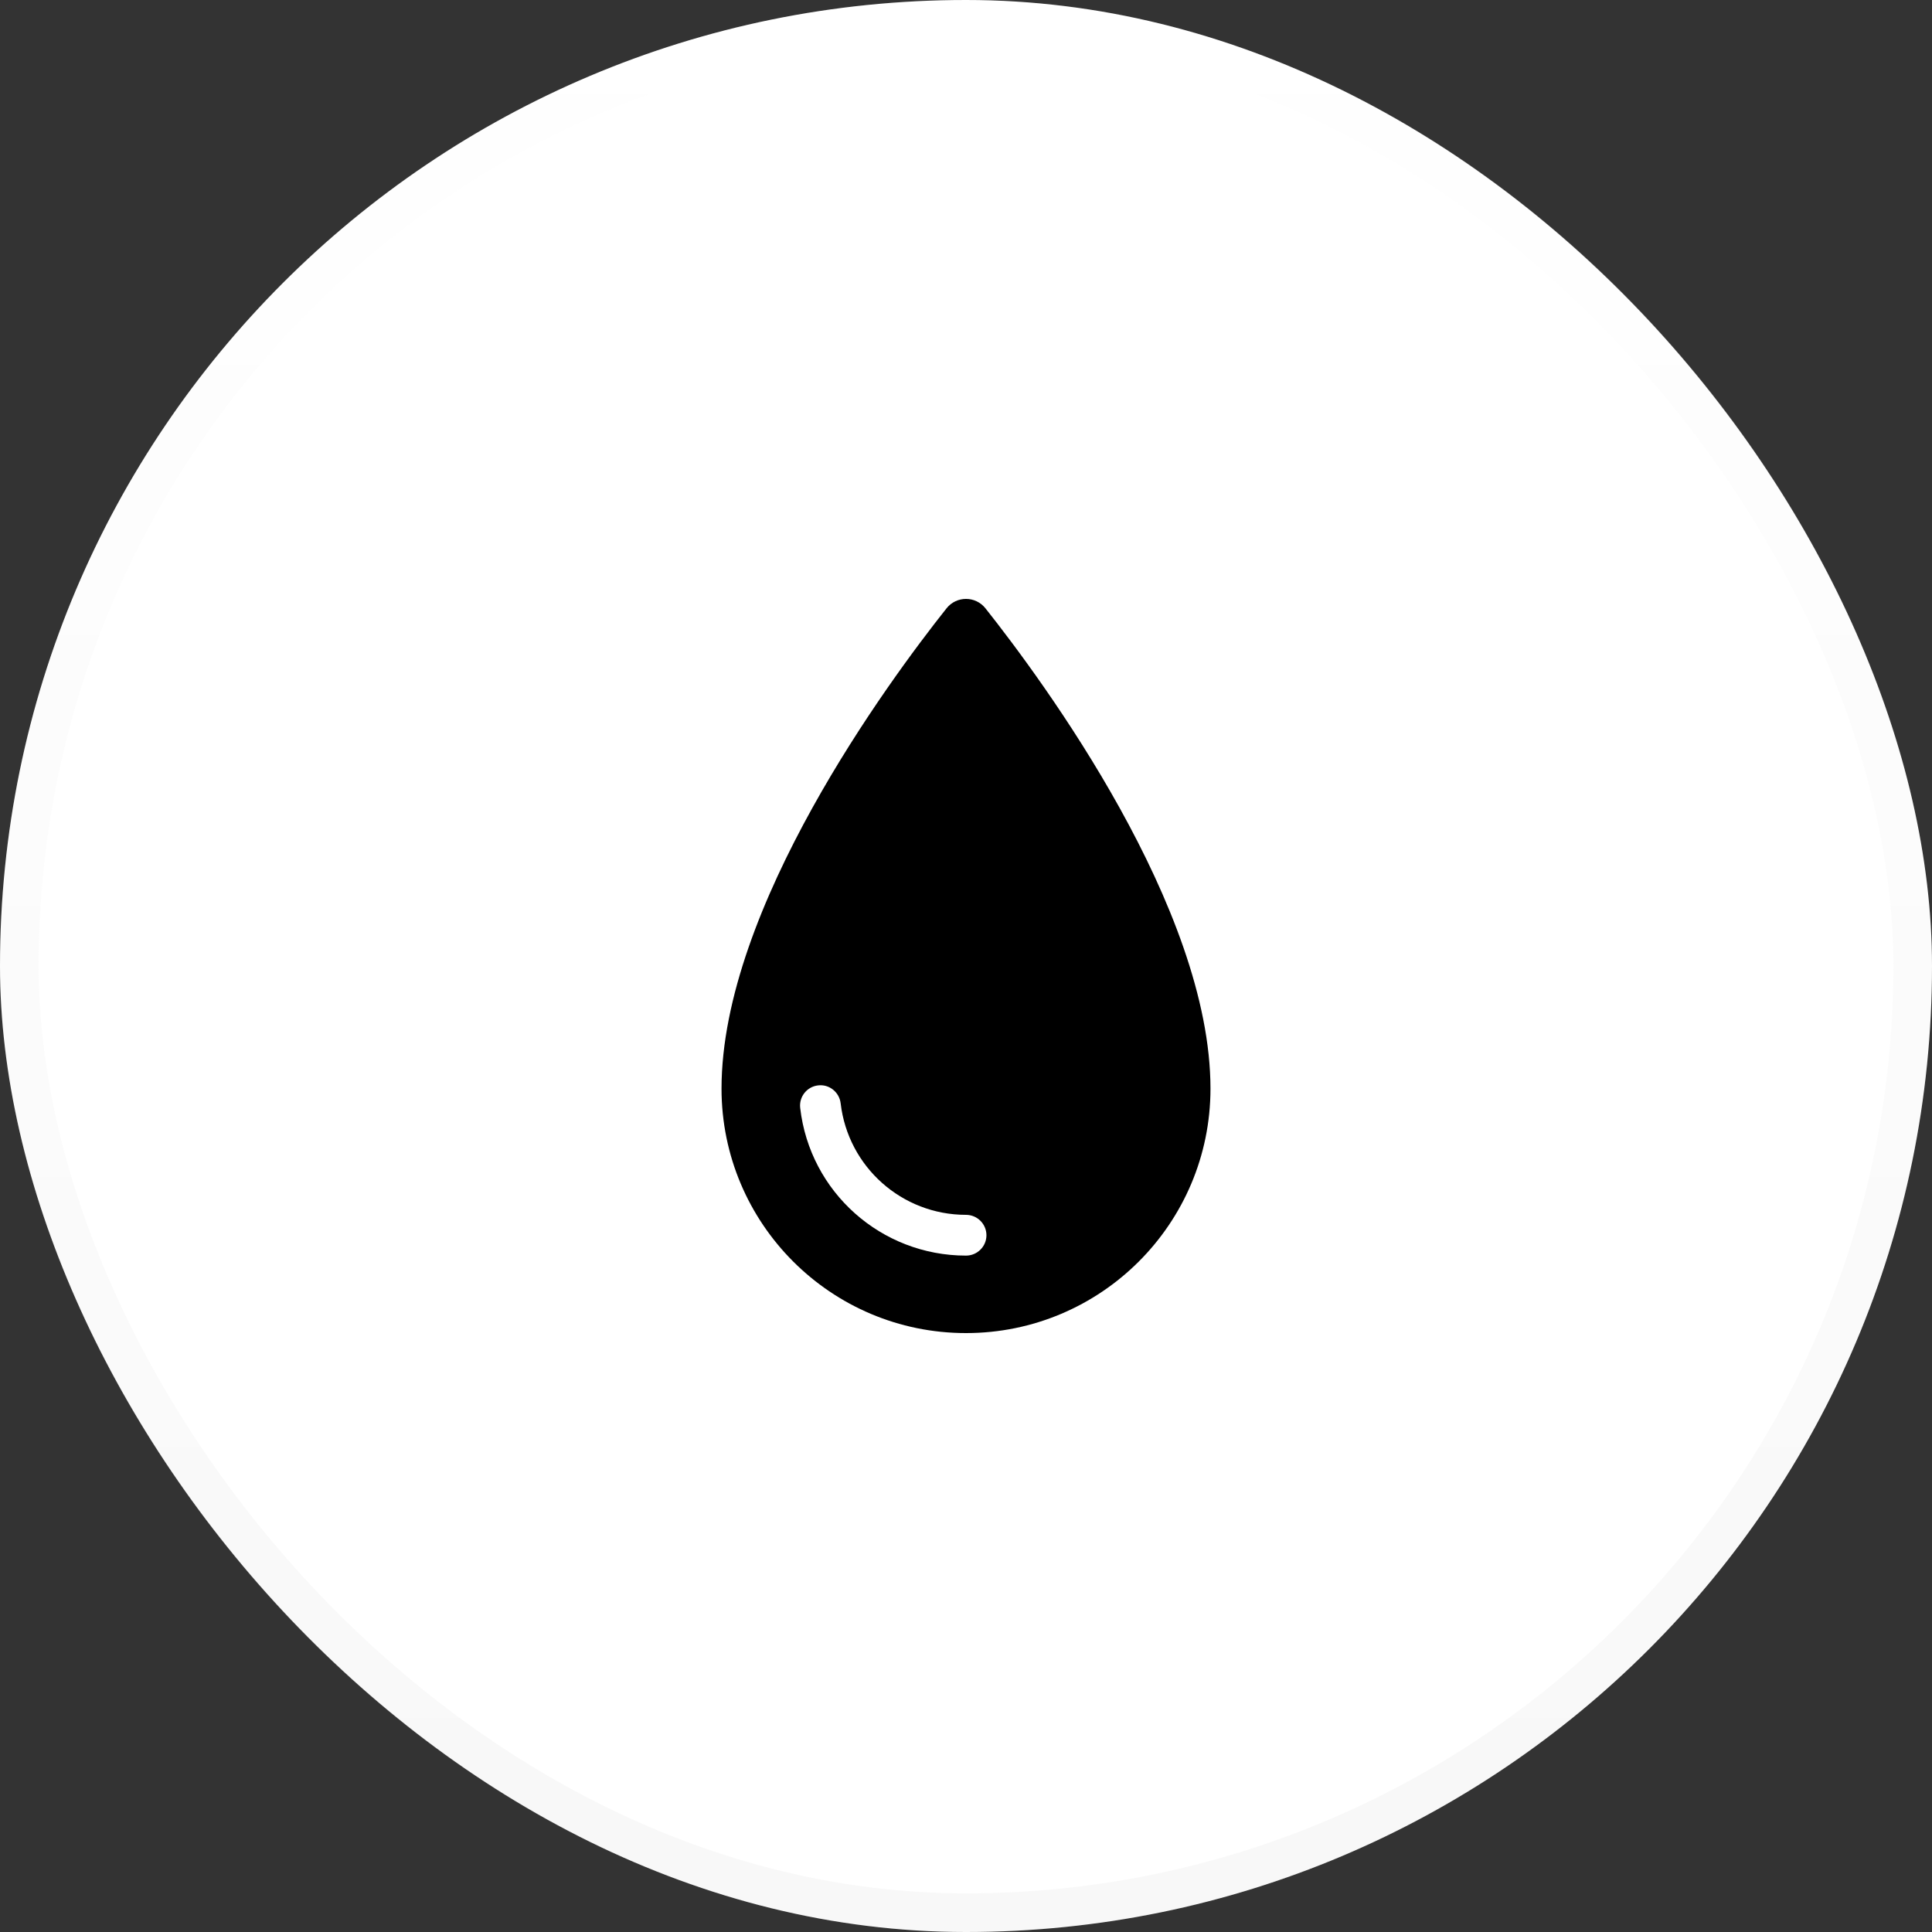
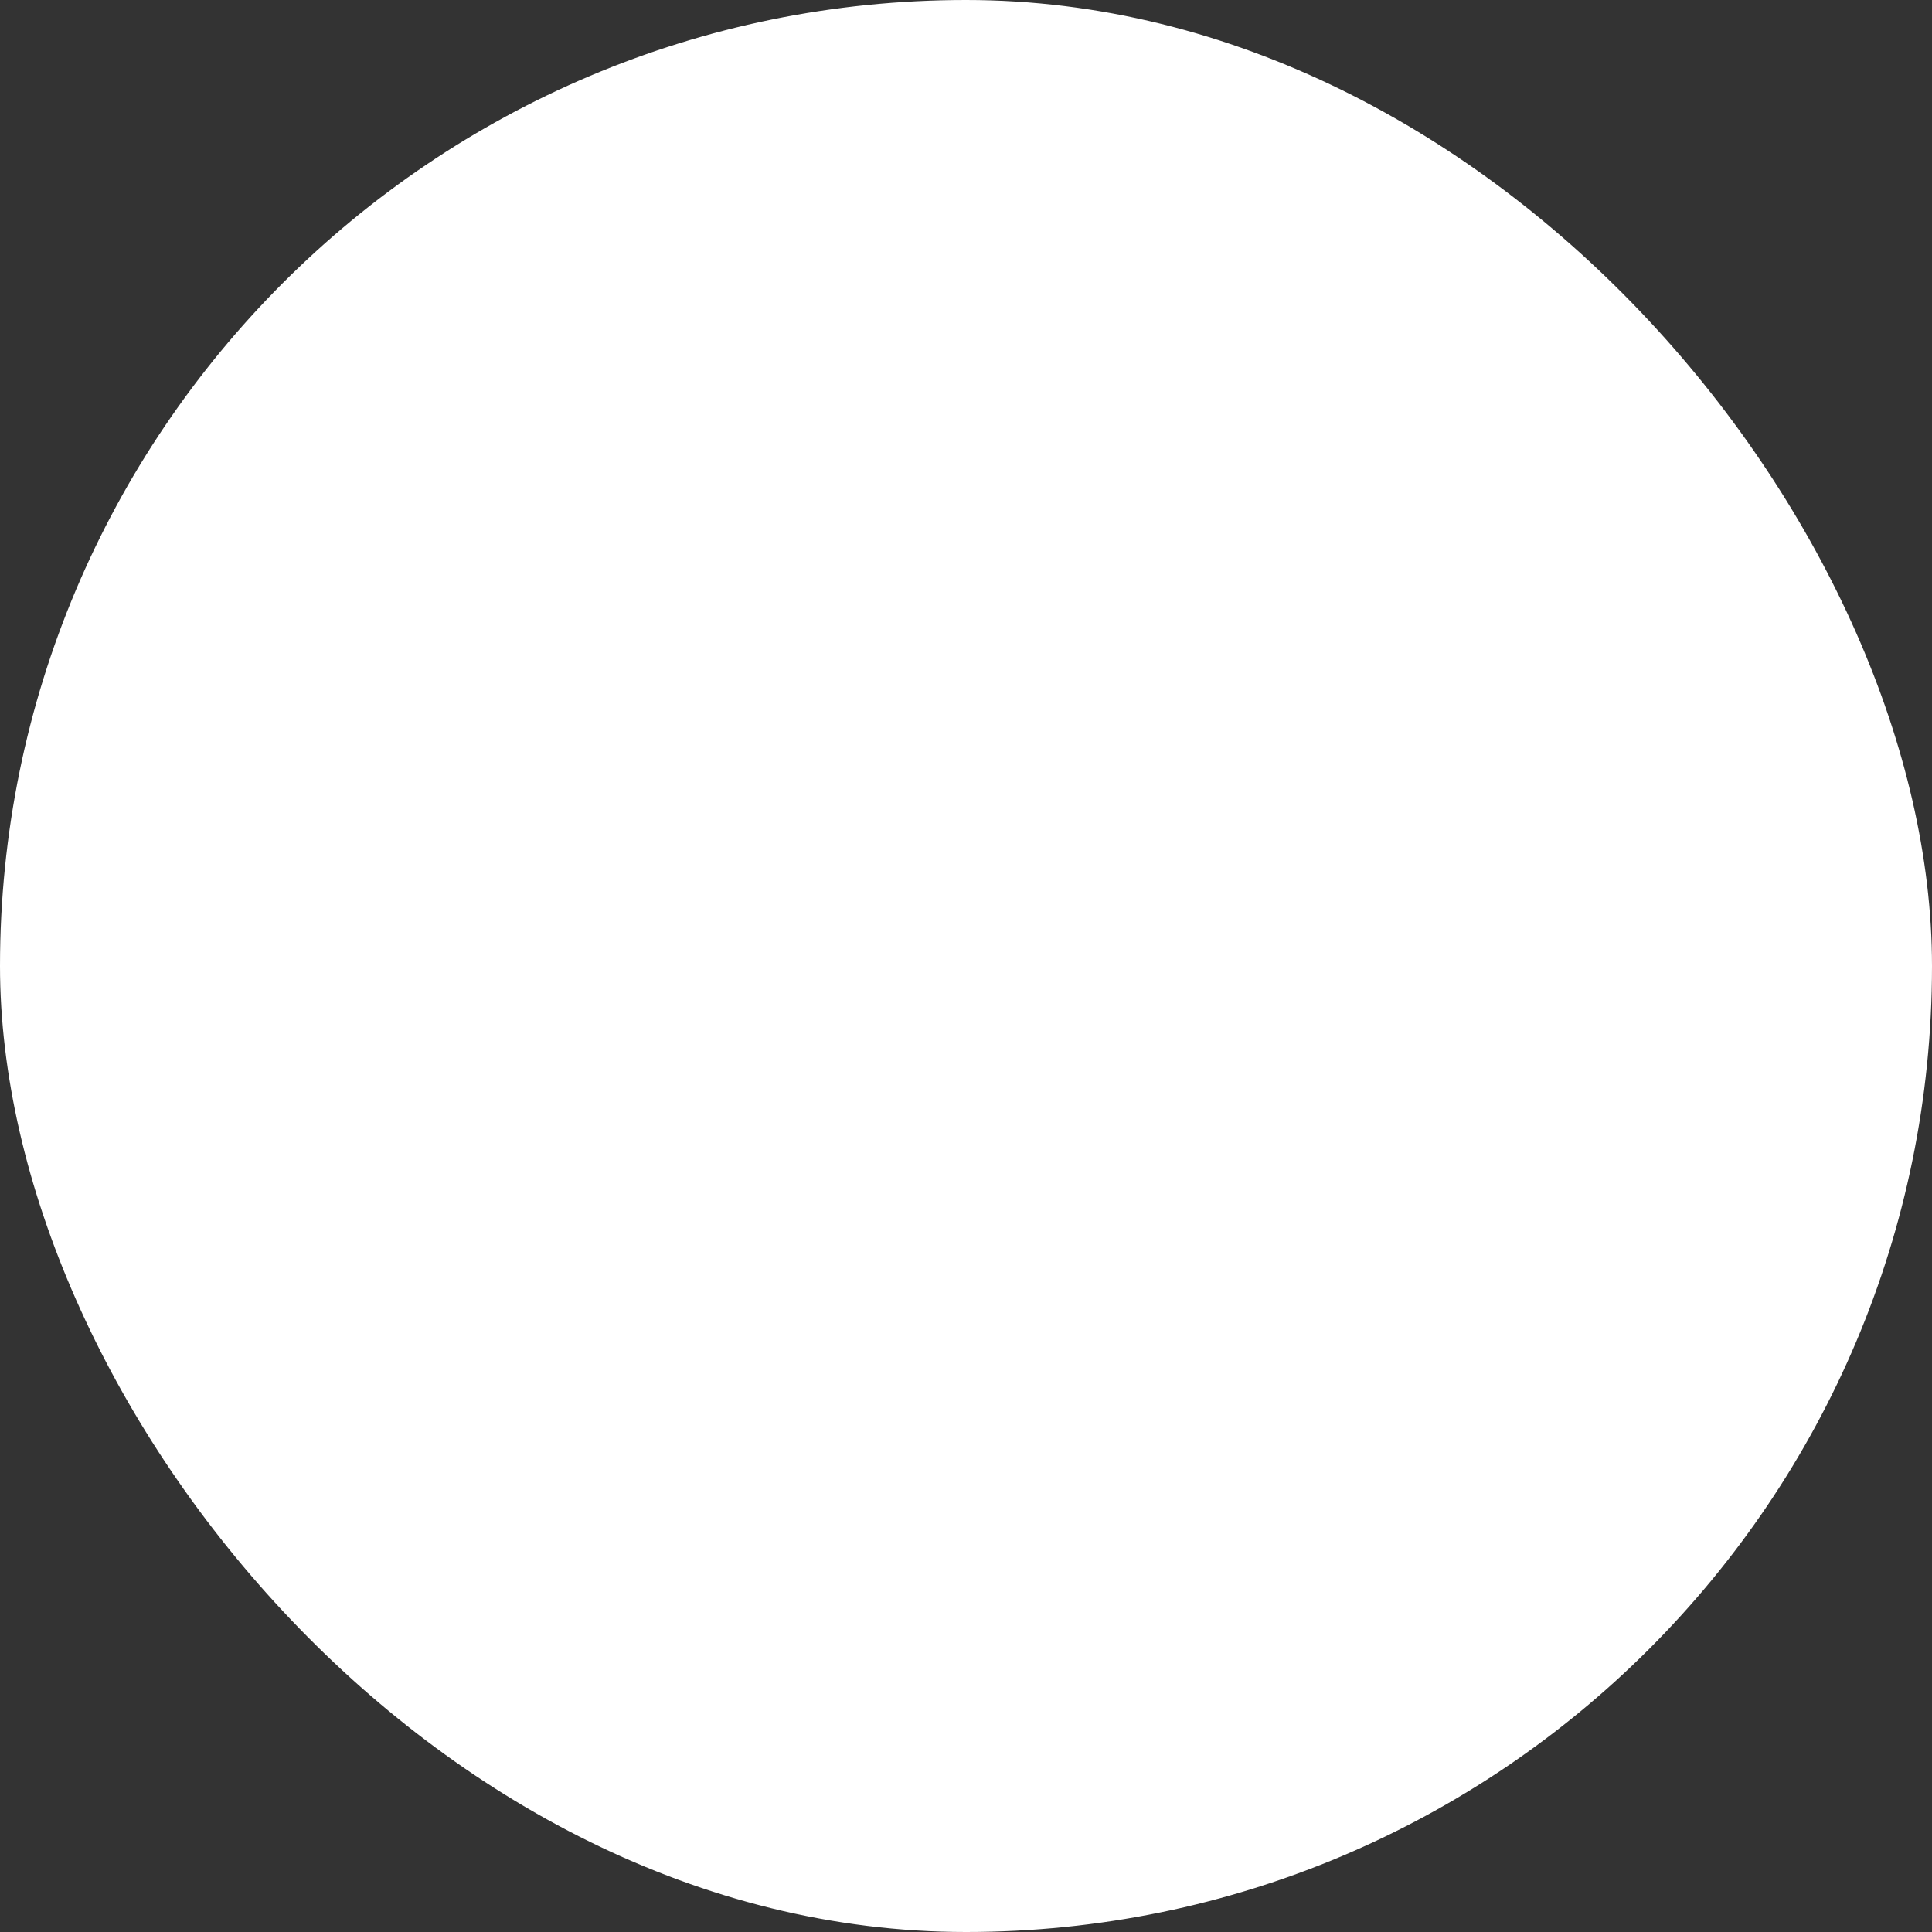
<svg xmlns="http://www.w3.org/2000/svg" width="50" height="50" viewBox="0 0 50 50" fill="none">
  <rect x="0" y="0" width="50" height="50" fill="#333333" stroke="none" />
  <rect width="50" height="50" rx="25" fill="white" />
-   <rect x="0.5" y="0.5" width="49" height="49" rx="24.5" stroke="url(#paint0_linear_228_950)" stroke-opacity="0.07" />
-   <path d="M25.505 15.745C25.247 15.418 24.753 15.418 24.495 15.745C22.996 17.634 18.673 23.491 18.673 28.174C18.674 31.667 21.506 34.5 25 34.5C28.494 34.5 31.327 31.667 31.327 28.174C31.327 23.491 27.003 17.635 25.505 15.745H25.505ZM25 32.495C22.806 32.495 20.959 30.853 20.709 28.674C20.675 28.385 20.882 28.123 21.171 28.09C21.46 28.054 21.722 28.265 21.756 28.554C21.948 30.199 23.341 31.44 25 31.44C25.292 31.44 25.529 31.677 25.529 31.968C25.529 32.259 25.292 32.495 25 32.495L25 32.495Z" fill="black" />
  <defs>
    <linearGradient id="paint0_linear_228_950" x1="25" y1="0" x2="25" y2="50" gradientUnits="userSpaceOnUse">
      <stop stop-color="white" />
      <stop offset="1" stop-color="#999999" />
    </linearGradient>
  </defs>
</svg>